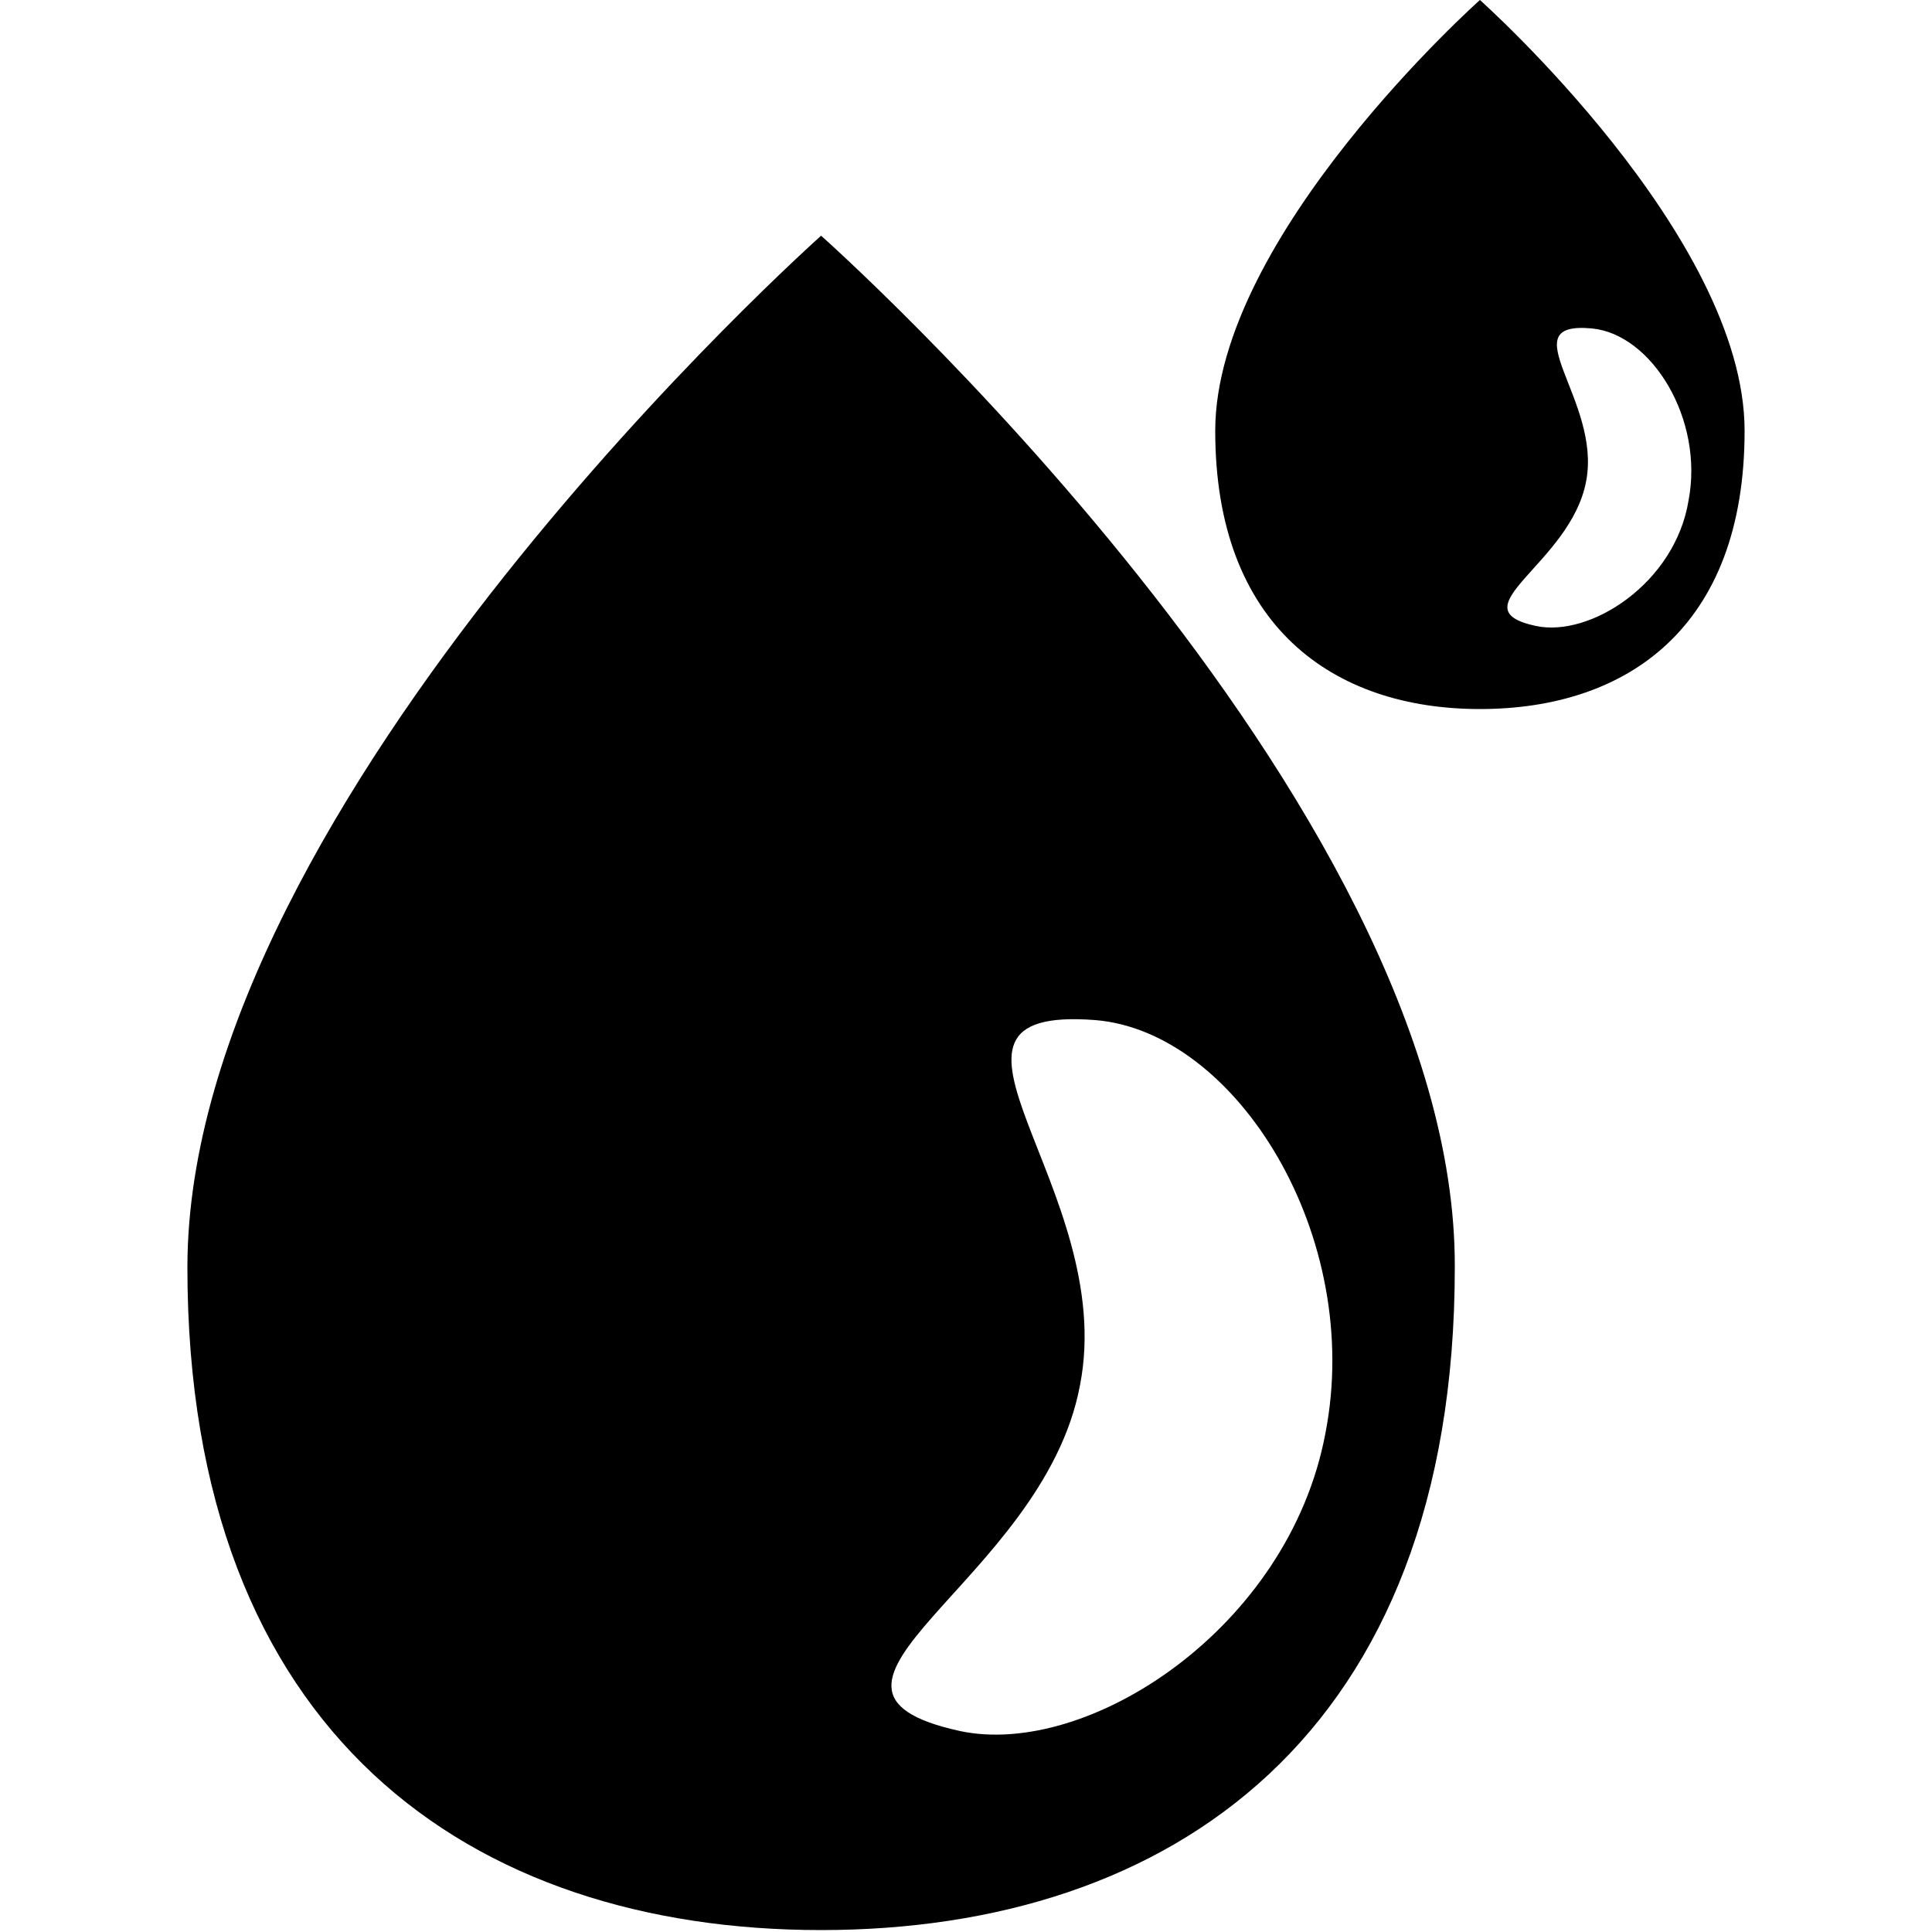
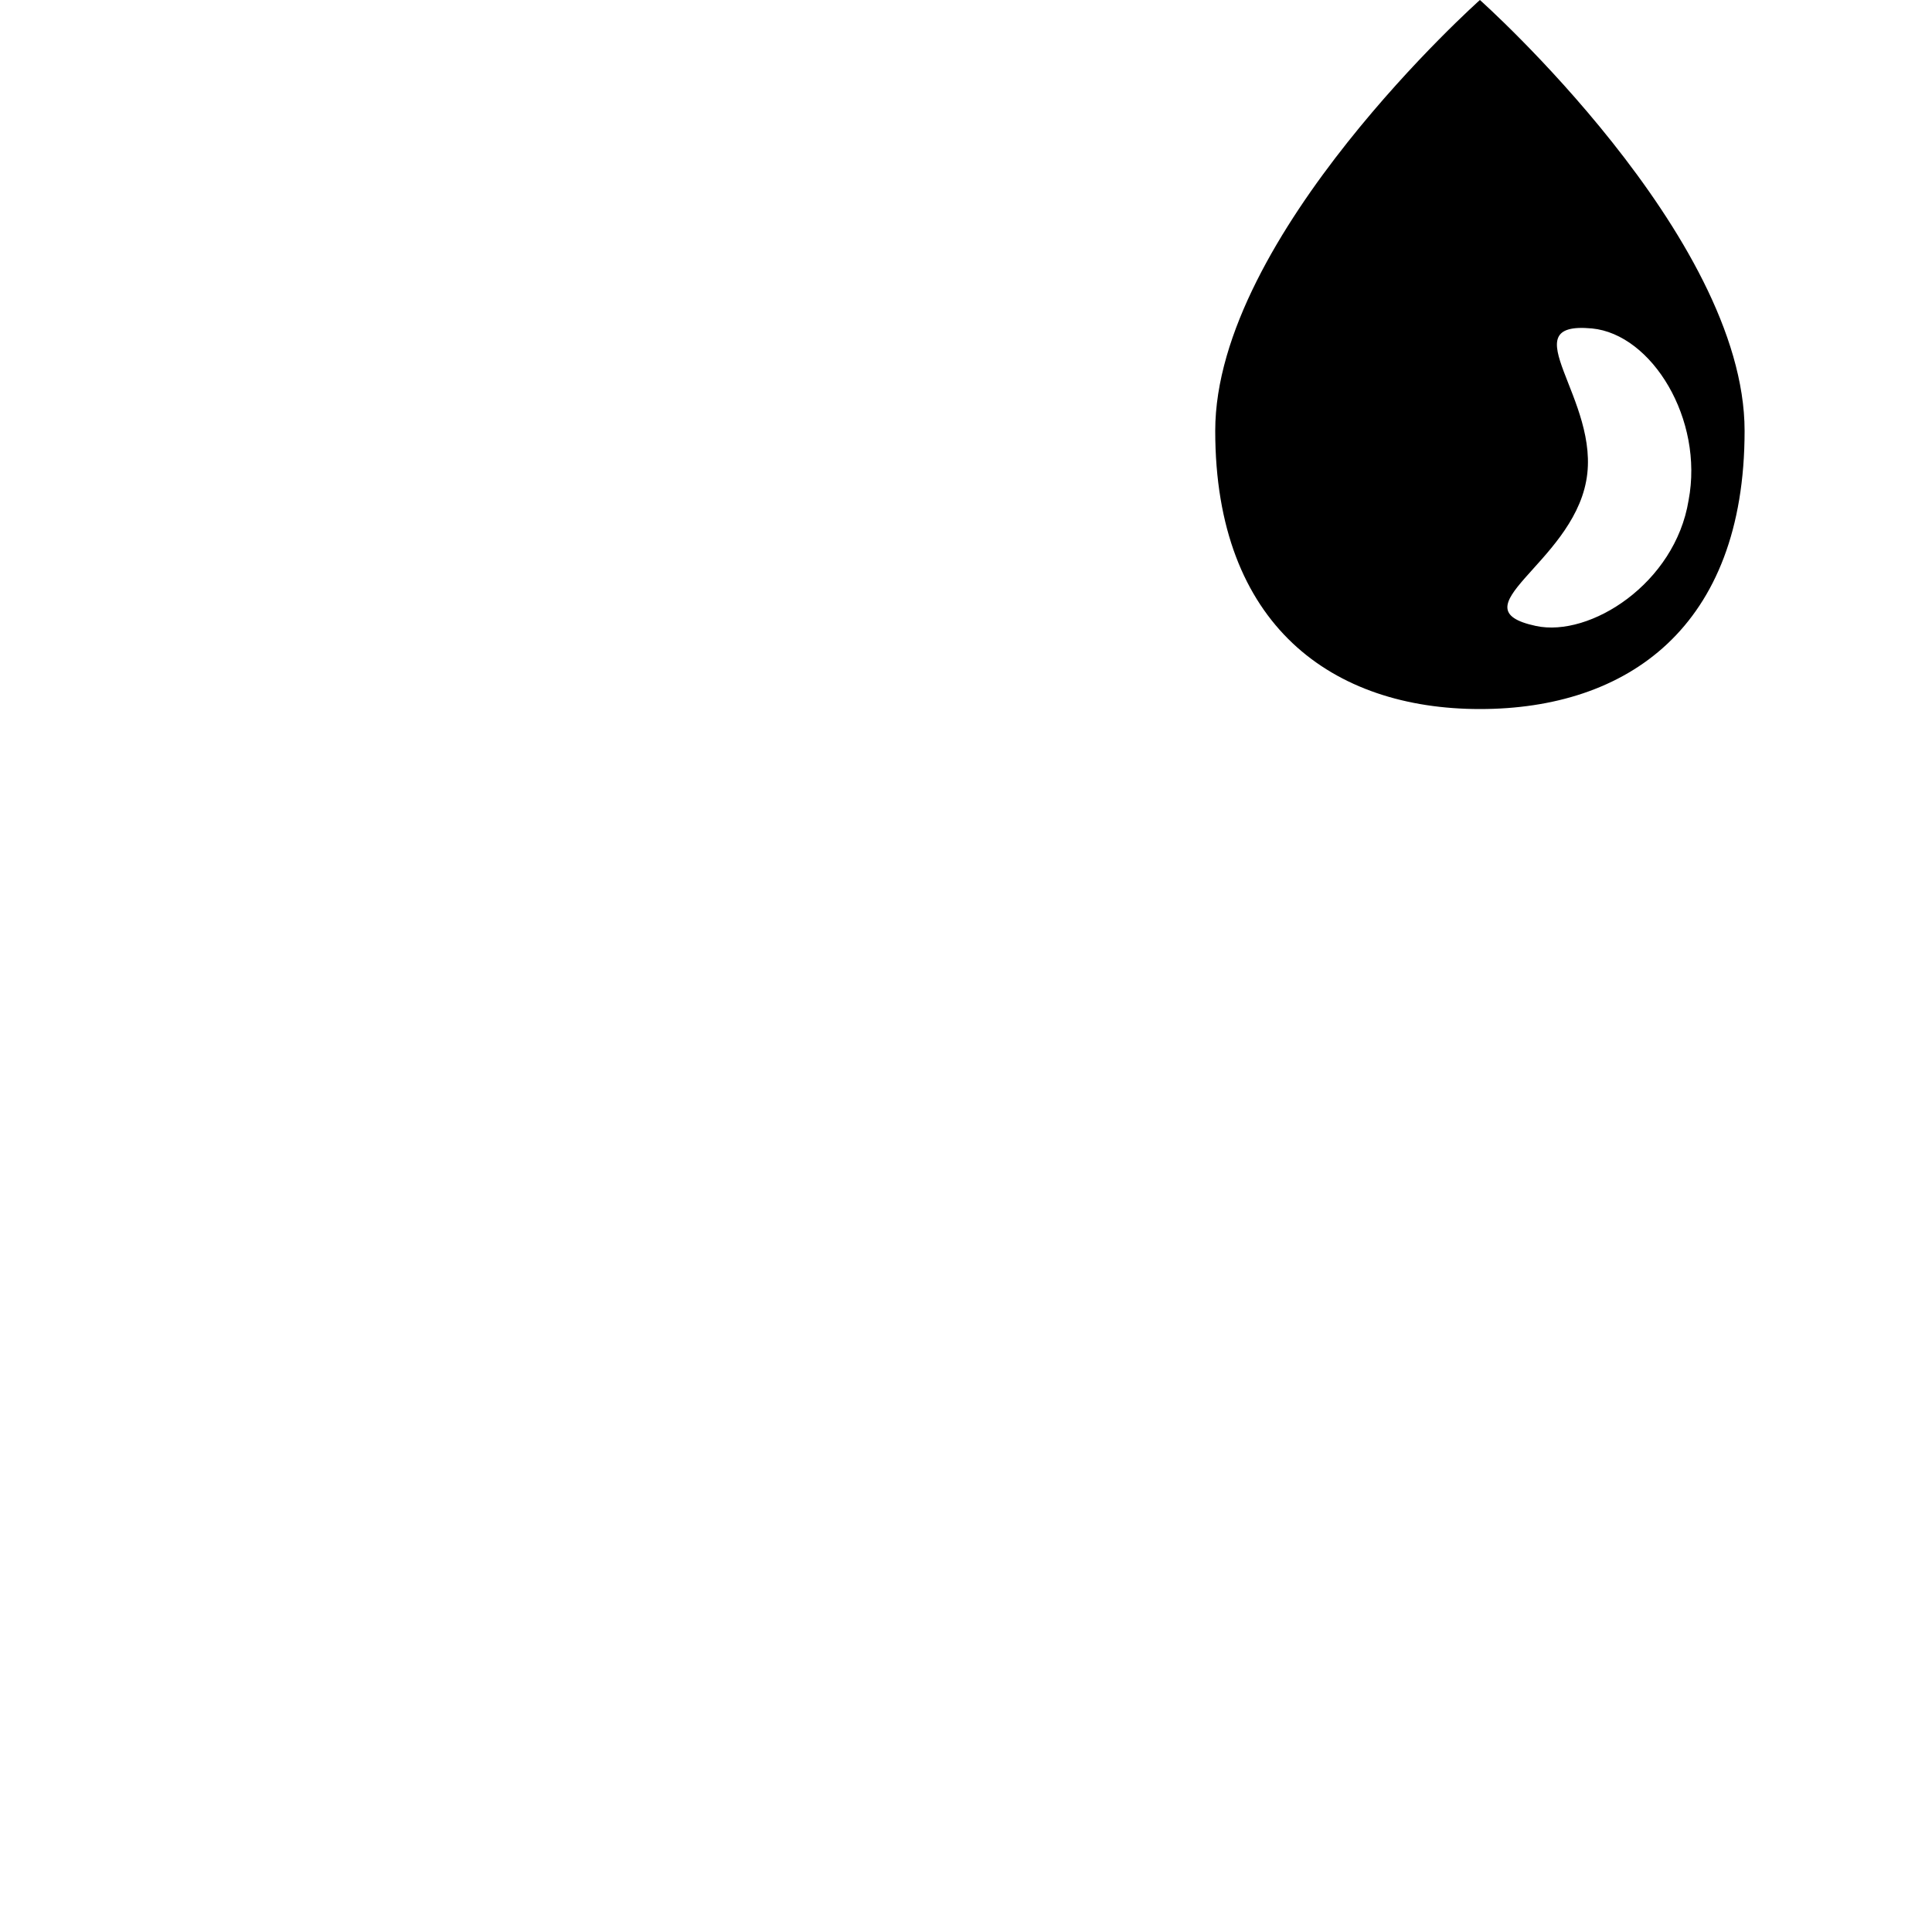
<svg xmlns="http://www.w3.org/2000/svg" version="1.1" width="82" height="82" viewBox="0 0 65535 65535">
  <svg version="1.1" id="Ebene_1" viewBox="0 0 100 100" style="enable-background:new 0 0 100 100;" space="preserve" width="65535" height="65535">
    <g>
      <g>
-         <path d="M42.5,12.2c0,0-32.8,29.2-32.8,53.4c0,24.2,14.7,34.3,32.8,34.3s32.8-10.1,32.8-34.3C75.4,41.4,42.5,12.2,42.5,12.2z     M49.7,89.6c-10.1-2.2,4.3-7.7,6.2-17.9c2-10.2-9.5-19.7,0.8-18.9C64,53.4,70.6,64,68.6,74.2C66.7,84.3,56.3,91,49.7,89.6z" />
-       </g>
+         </g>
      <g>
        <path d="M76.6,0c0,0-13.7,12.2-13.7,22.3c0,10.1,6.1,14.4,13.7,14.4c7.6,0,13.7-4.2,13.7-14.4C90.3,12.2,76.6,0,76.6,0z     M79.5,32.4c-4.2-0.9,1.8-3.2,2.6-7.5c0.8-4.2-4-8.3,0.3-7.9c3.1,0.3,5.8,4.7,5,8.9C86.7,30.2,82.3,33,79.5,32.4z" />
      </g>
    </g>
  </svg>
</svg>